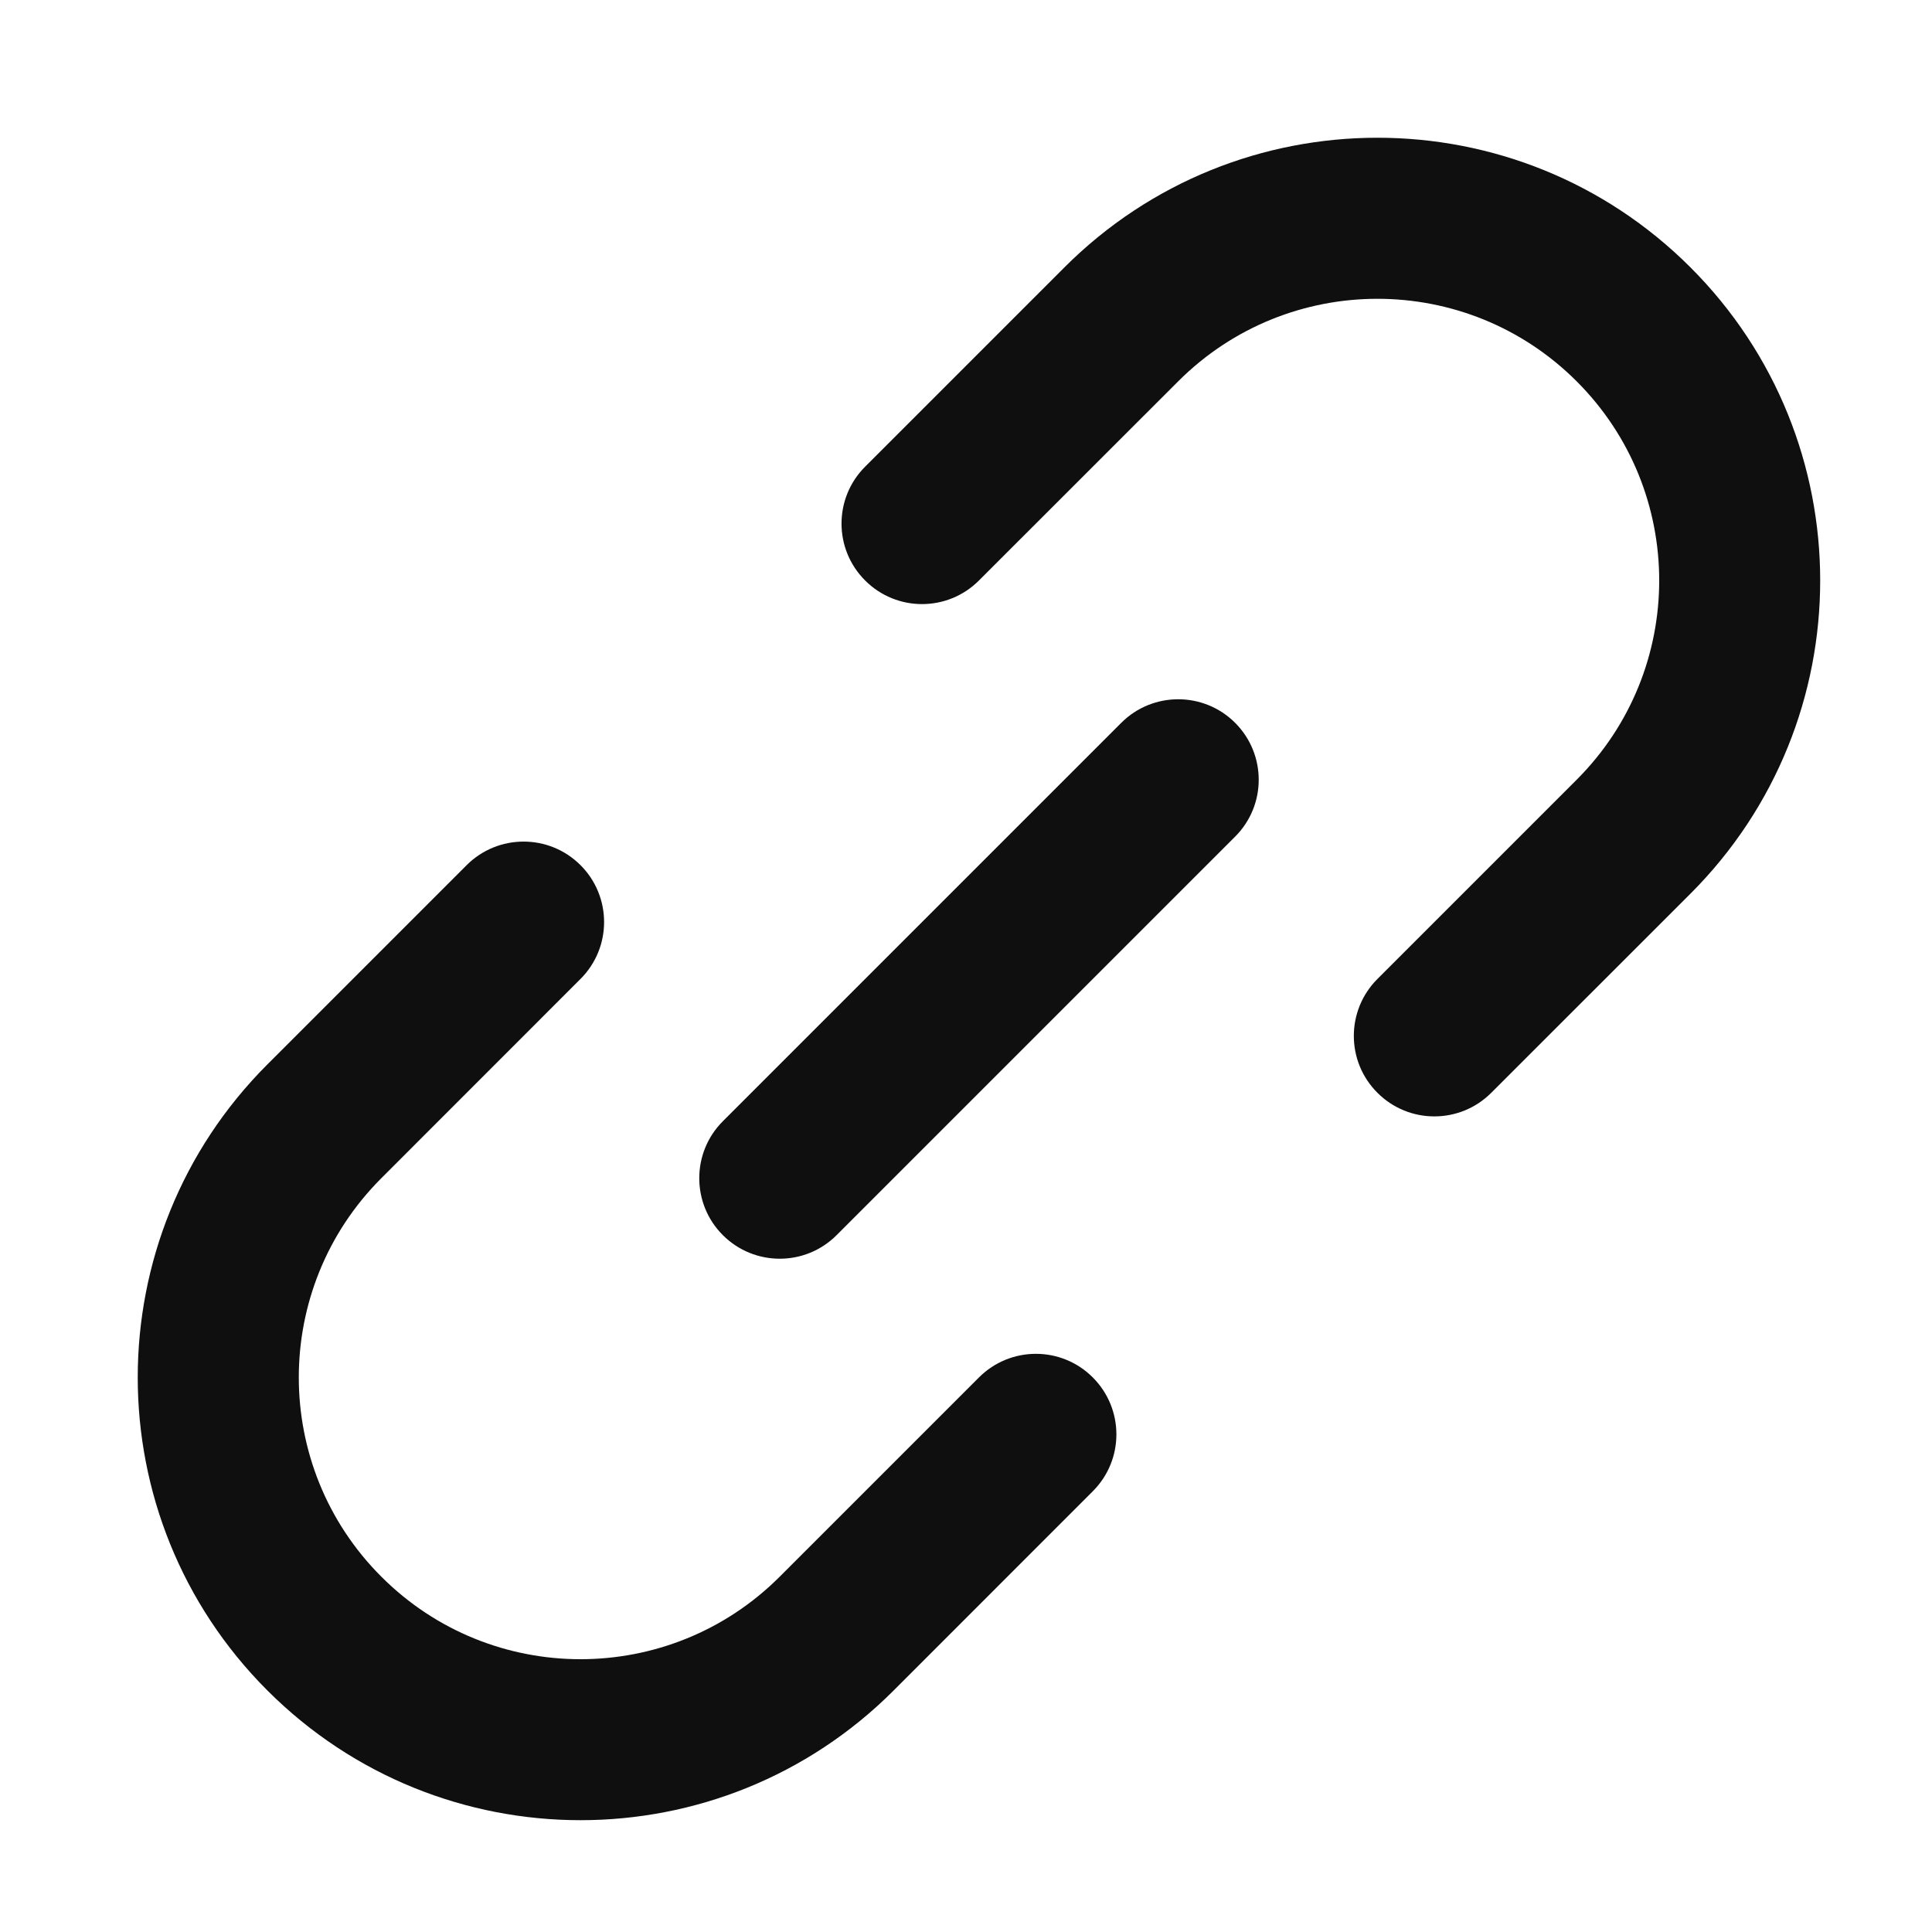
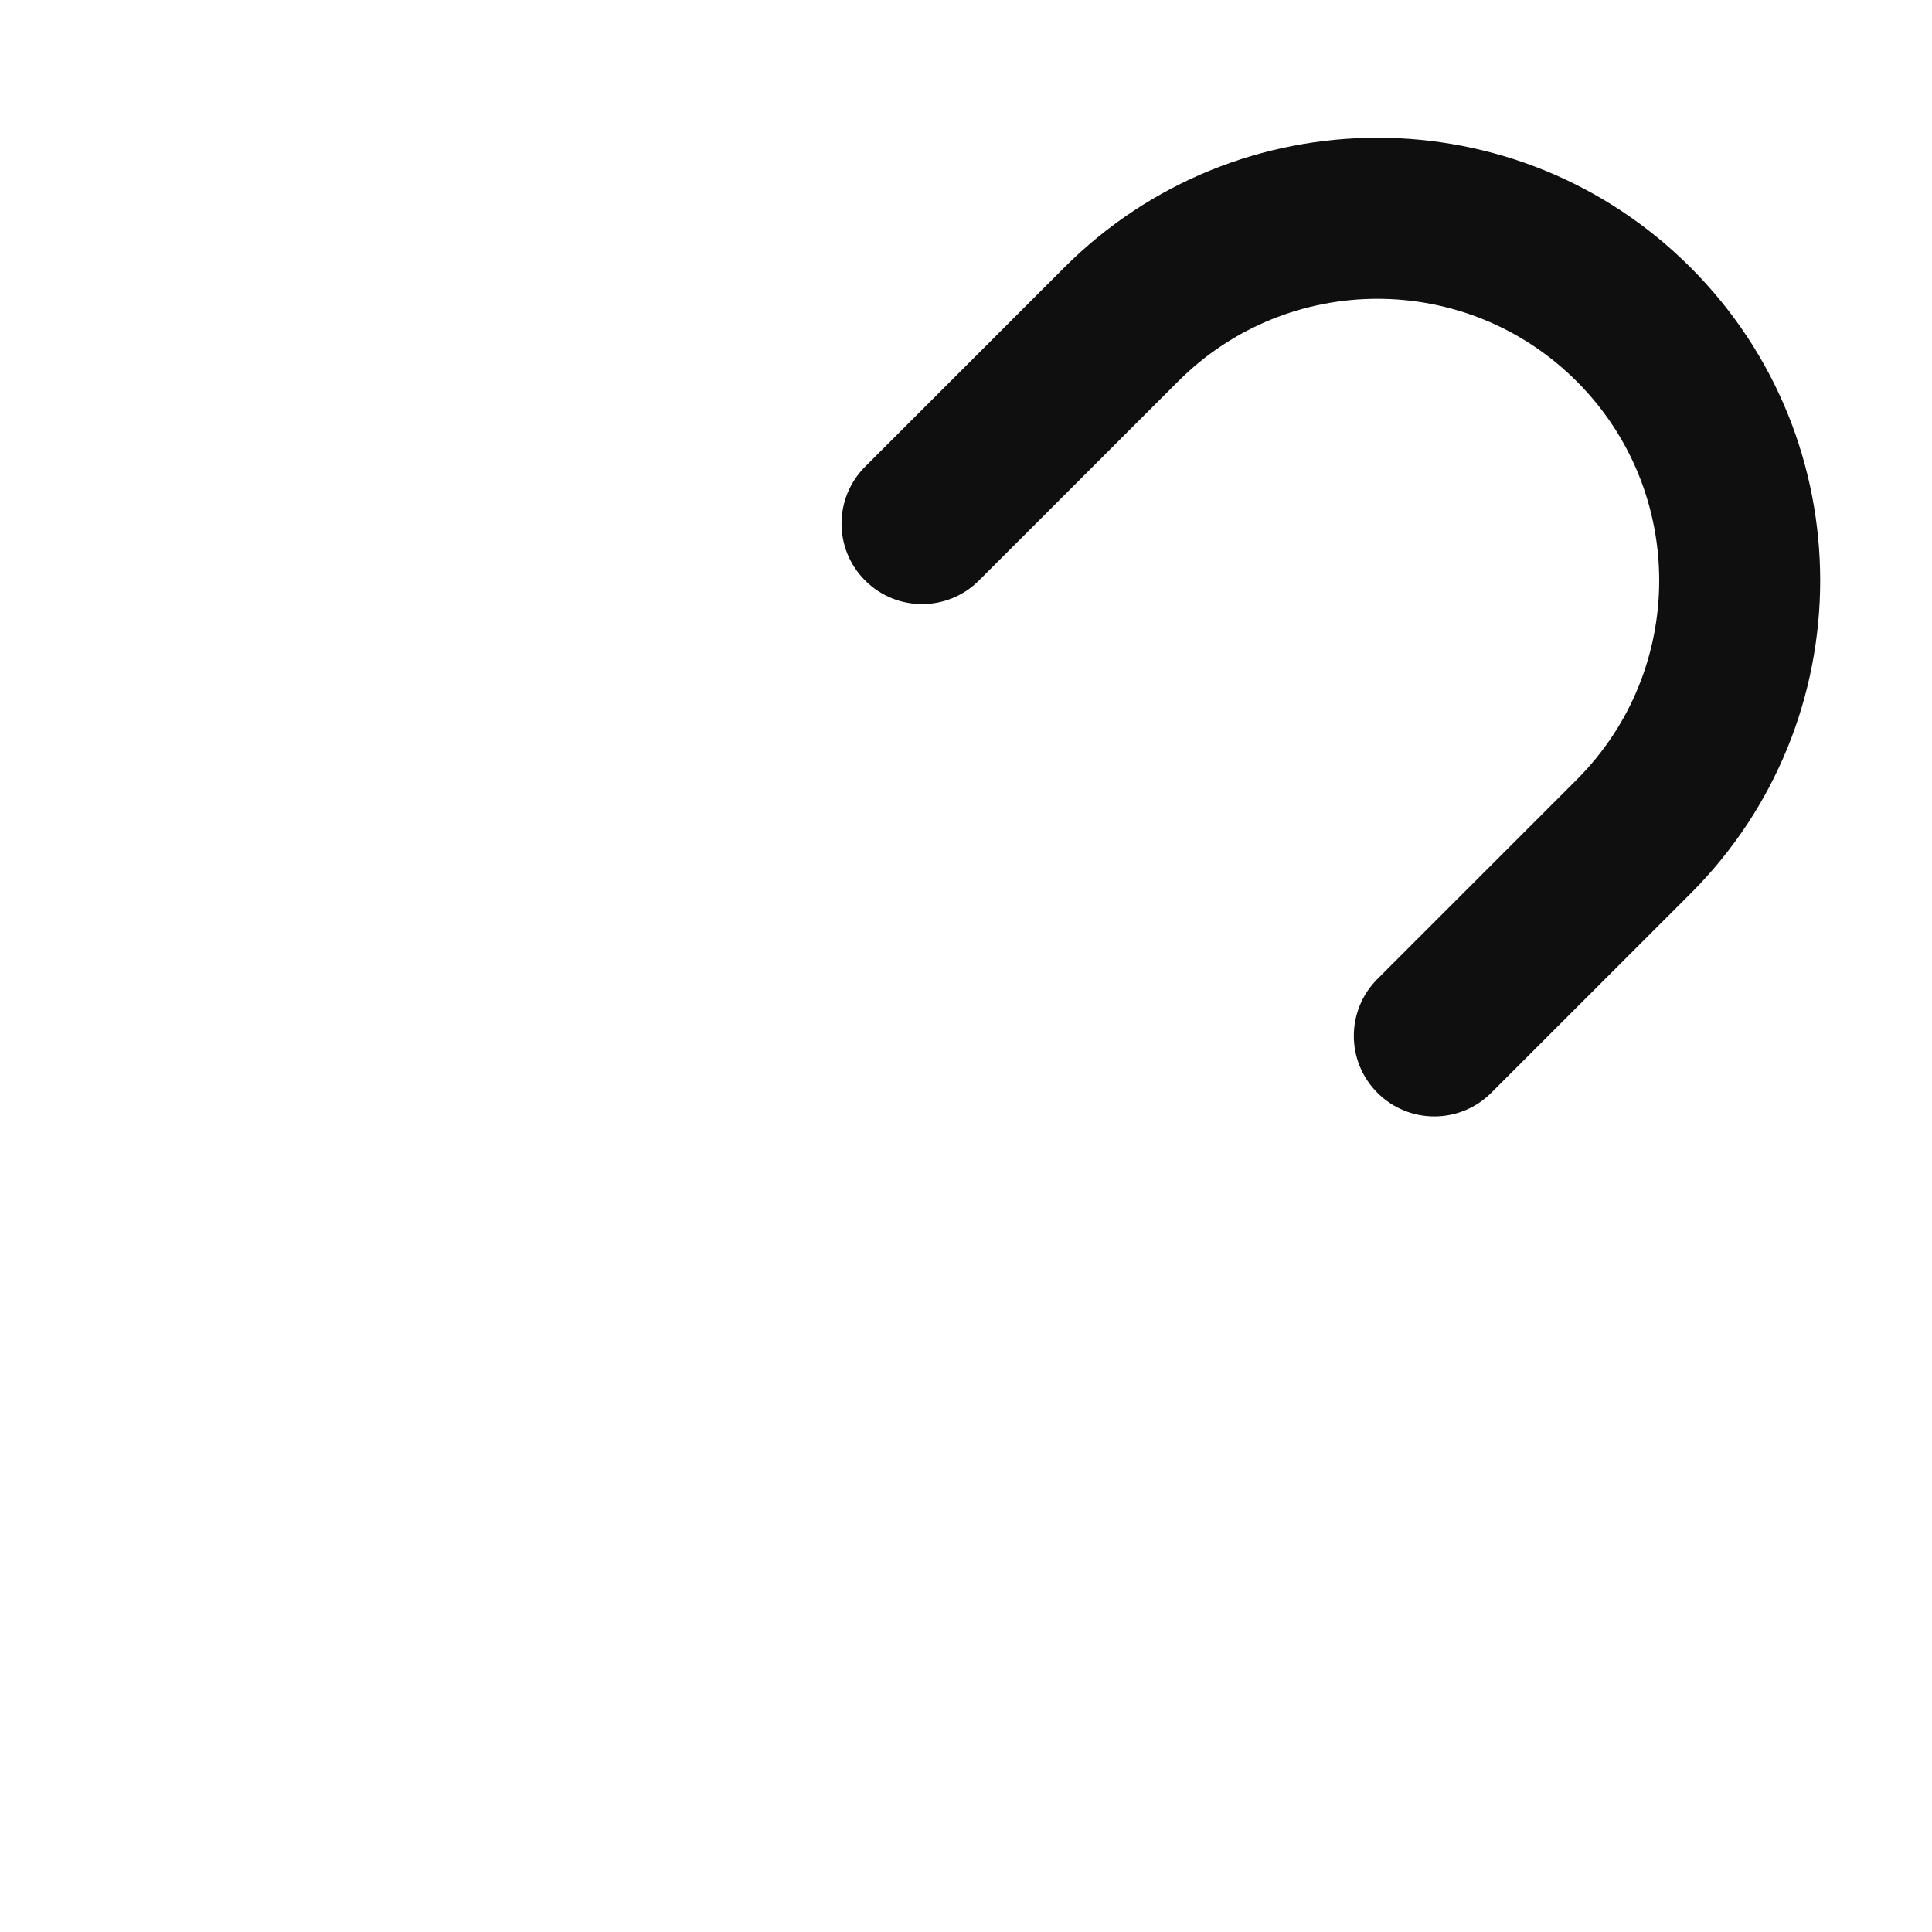
<svg xmlns="http://www.w3.org/2000/svg" width="800px" height="800px" viewBox="0 0 24 24" fill="none">
  <path d="M17.111 13.575C17.501 13.966 18.135 13.966 18.525 13.575L21 11.101C23.148 8.953 23.148 5.47 21 3.322C18.852 1.174 15.37 1.174 13.222 3.322L10.747 5.797C10.356 6.188 10.356 6.821 10.747 7.211C11.137 7.602 11.771 7.602 12.161 7.211L14.636 4.737C16.003 3.37 18.219 3.37 19.586 4.737C20.953 6.103 20.953 8.319 19.586 9.686L17.111 12.161C16.72 12.552 16.72 13.185 17.111 13.575Z" fill="#0F0F0F" />
-   <path d="M5.797 10.747C6.188 10.357 6.821 10.357 7.211 10.747C7.602 11.137 7.602 11.771 7.211 12.161L4.737 14.636C3.37 16.003 3.37 18.219 4.737 19.586C6.103 20.953 8.319 20.953 9.686 19.586L12.161 17.111C12.552 16.72 13.185 16.72 13.575 17.111C13.966 17.502 13.966 18.135 13.575 18.525L11.101 21C8.953 23.148 5.47 23.148 3.322 21C1.174 18.852 1.174 15.37 3.322 13.222L5.797 10.747Z" fill="#0F0F0F" />
-   <path d="M8.979 15.343C8.589 14.953 8.589 14.319 8.979 13.929L13.929 8.979C14.319 8.589 14.953 8.589 15.343 8.979C15.734 9.37 15.734 10.003 15.343 10.393L10.393 15.343C10.003 15.734 9.37 15.734 8.979 15.343Z" fill="#0F0F0F" />
</svg>